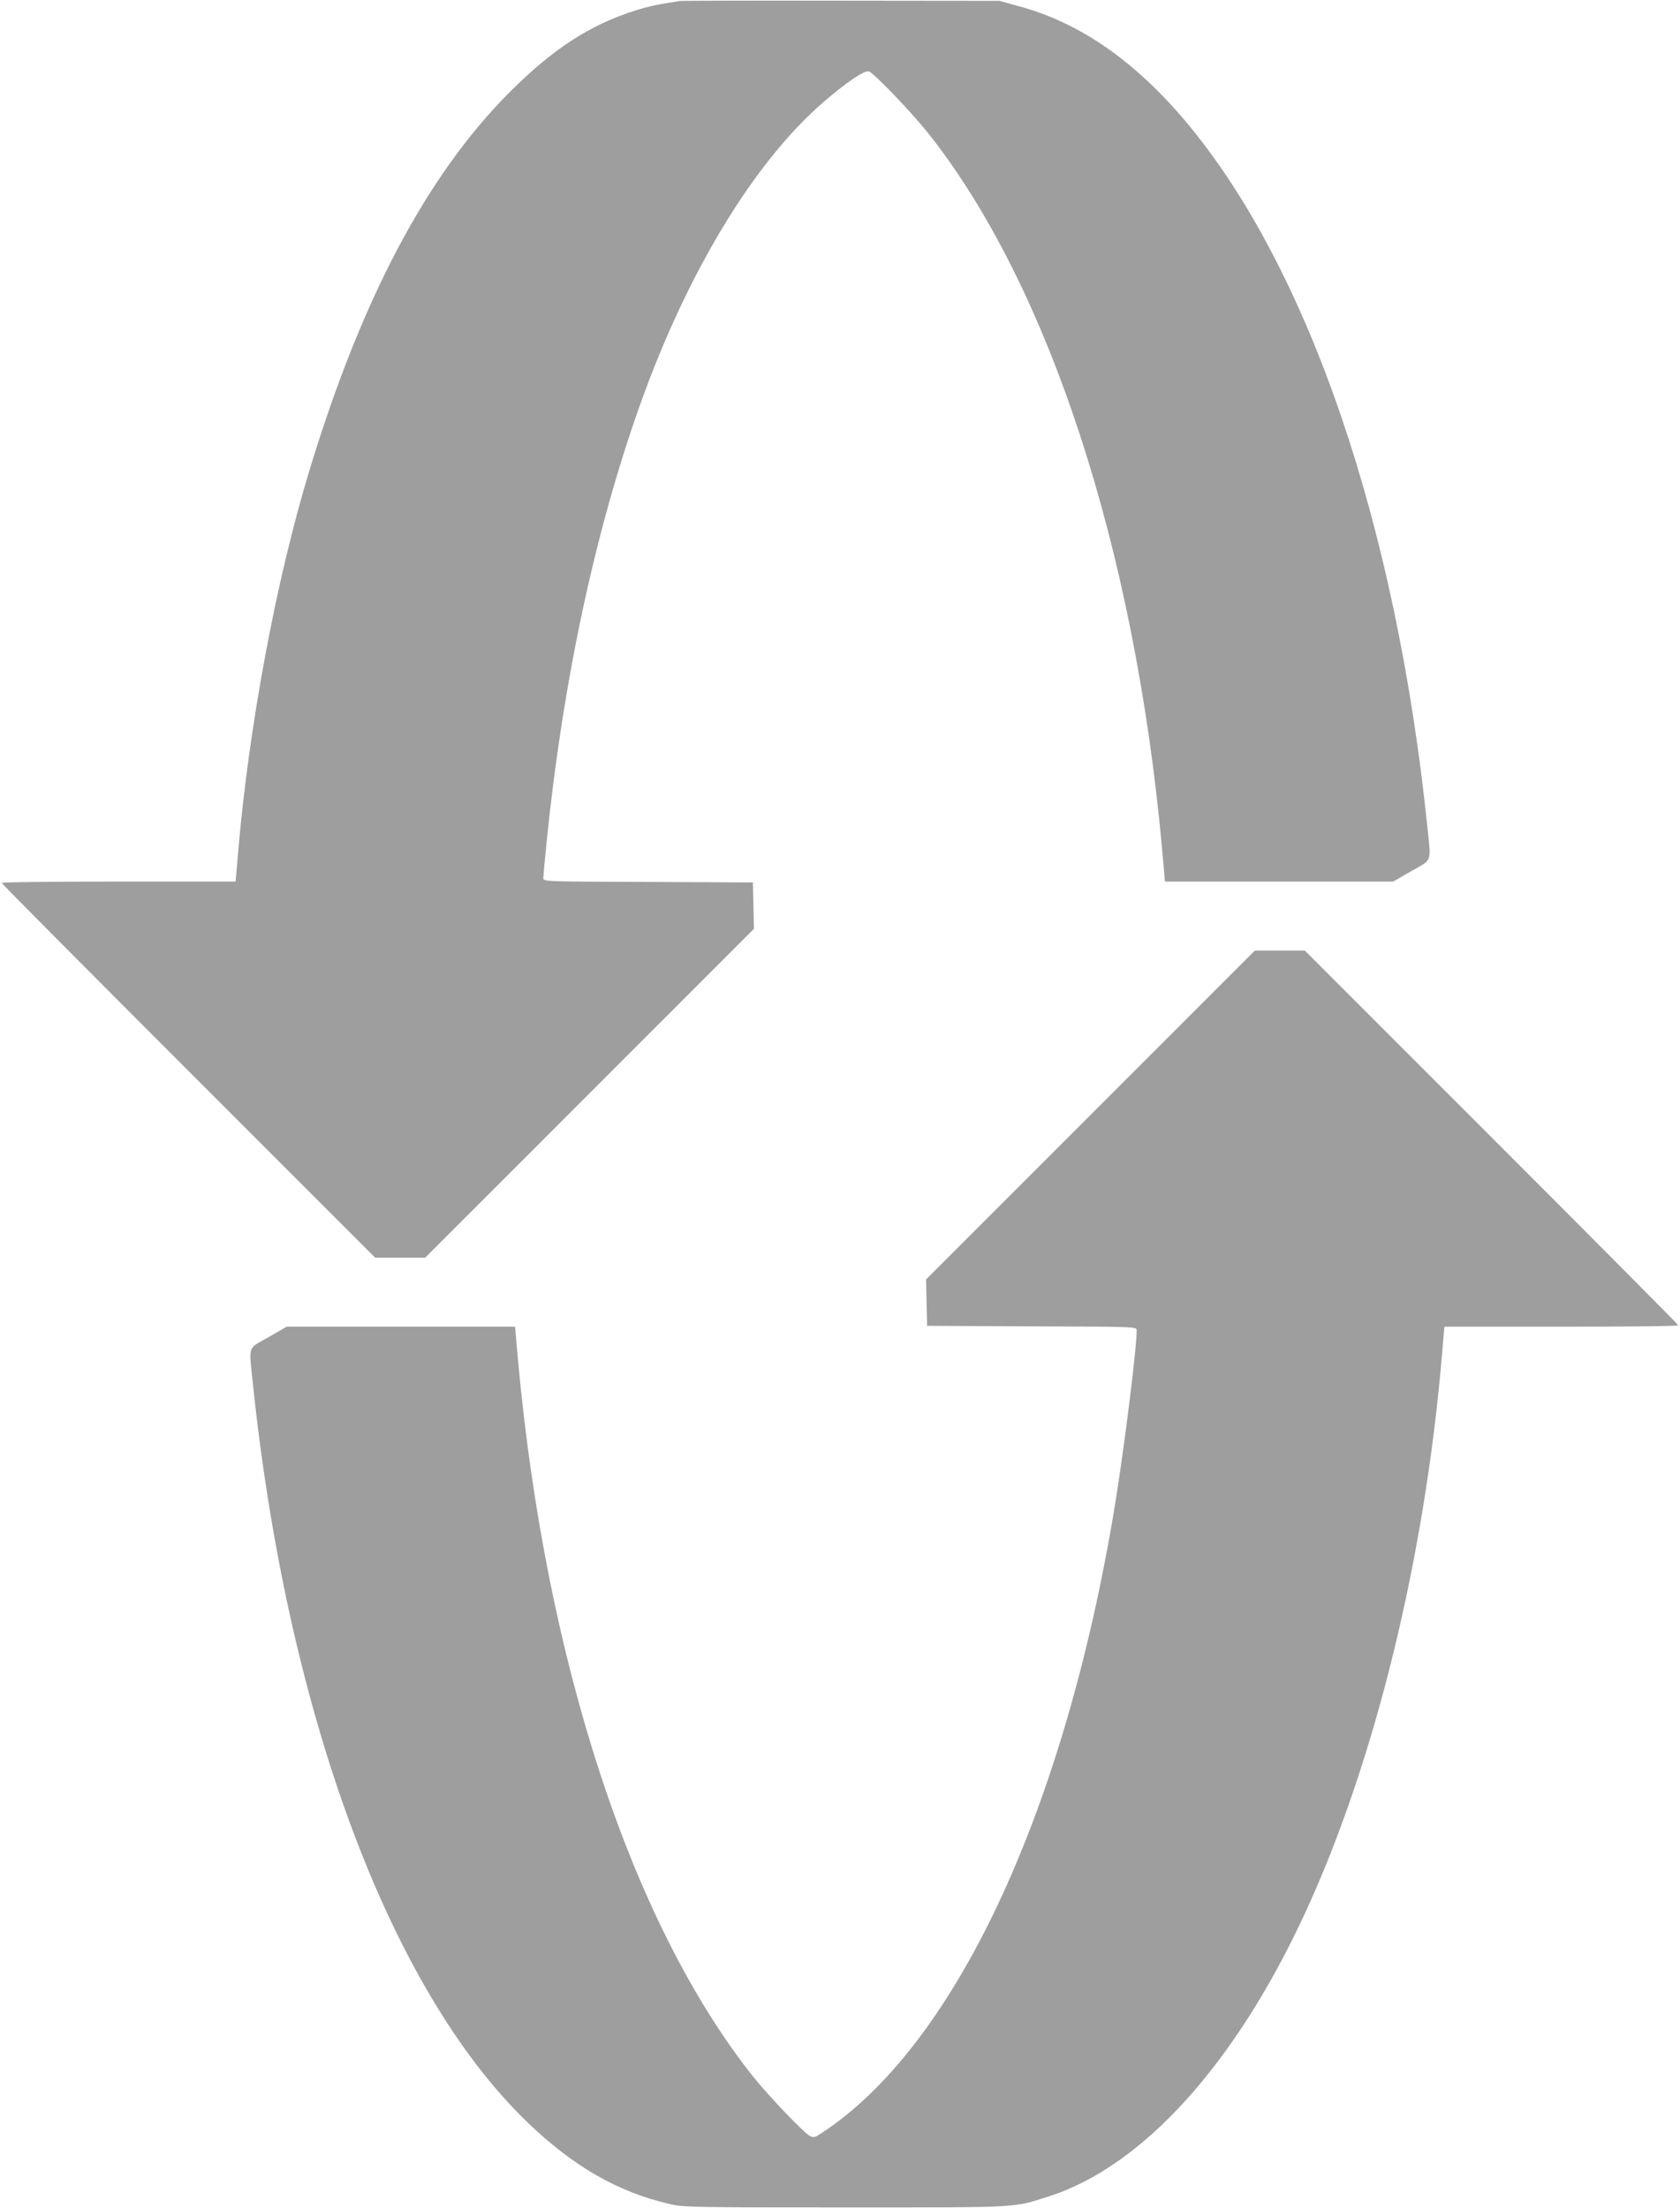
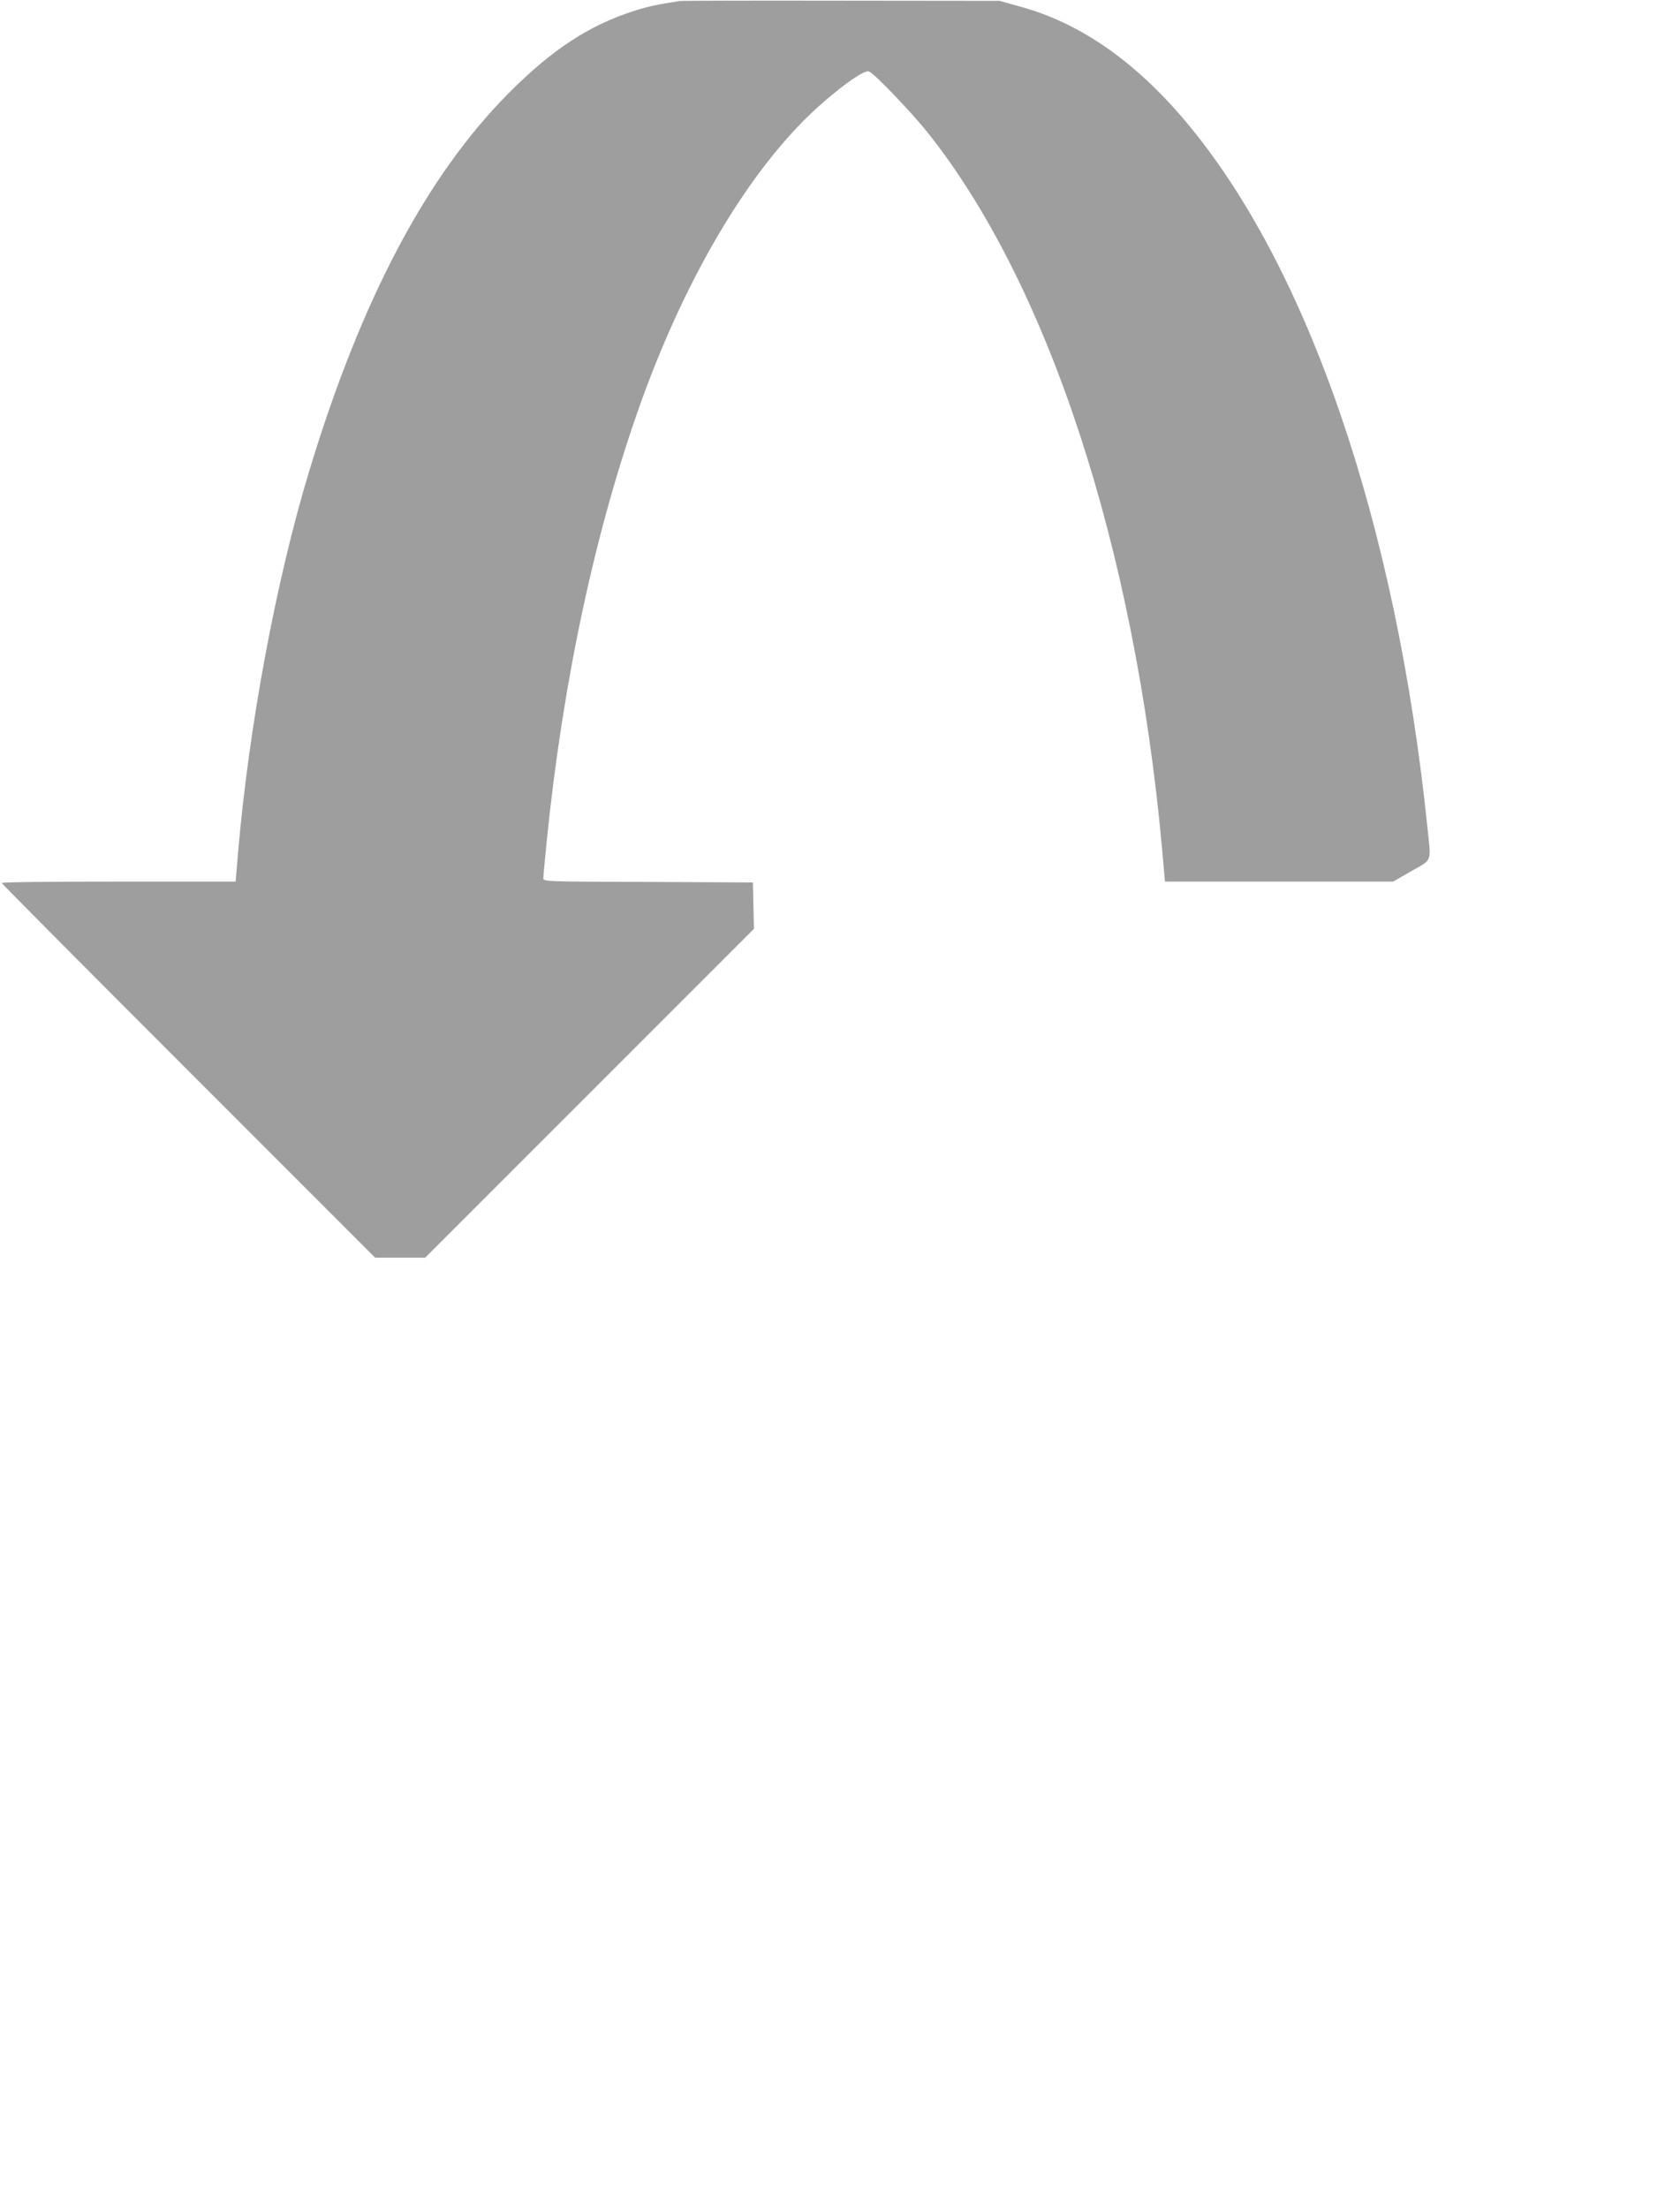
<svg xmlns="http://www.w3.org/2000/svg" version="1.0" width="974pt" height="1280pt" viewBox="0 0 974 1280" preserveAspectRatio="xMidYMid meet">
  <g transform="translate(0,1280) scale(0.1,-0.1)" fill="#9e9e9e" stroke="none">
    <path d="M3940 12794 c-129 -20 -178 -30 -260 -56 -264 -84 -478 -224 -730 -477 -476 -479 -854 -1193 -1155 -2184 -194 -636 -354 -1495 -416 -2234 l-13 -153 -678 0 c-373 0 -678 -3 -678 -8 0 -4 487 -494 1083 -1090 l1082 -1082 145 0 145 0 953 953 953 953 -3 134 -3 135 -607 3 c-602 2 -608 2 -608 22 0 11 9 109 20 218 94 926 281 1799 543 2532 274 766 660 1402 1062 1749 136 117 237 185 263 177 28 -9 241 -231 336 -349 701 -876 1204 -2408 1363 -4154 l17 -193 661 0 662 0 106 61 c124 71 114 45 92 259 -182 1758 -692 3243 -1400 4085 -297 353 -617 574 -965 668 l-115 32 -915 1 c-503 1 -926 0 -940 -2z" />
-     <path d="M6322 6337 l-953 -953 3 -134 3 -135 608 -3 c601 -2 607 -2 607 -22 0 -109 -75 -707 -131 -1045 -293 -1757 -926 -3106 -1697 -3610 -39 -25 -45 -27 -68 -15 -36 20 -236 229 -325 340 -706 885 -1206 2406 -1366 4158 l-17 192 -662 0 -662 0 -106 -61 c-123 -70 -113 -43 -91 -259 199 -1920 792 -3518 1591 -4290 267 -257 525 -406 829 -476 75 -18 139 -19 1015 -19 1031 0 970 -3 1181 64 546 175 1084 771 1488 1648 404 876 693 2059 792 3241 l13 152 678 0 c373 0 678 3 678 8 0 4 -487 494 -1083 1090 l-1082 1082 -145 0 -145 0 -953 -953z" />
  </g>
</svg>